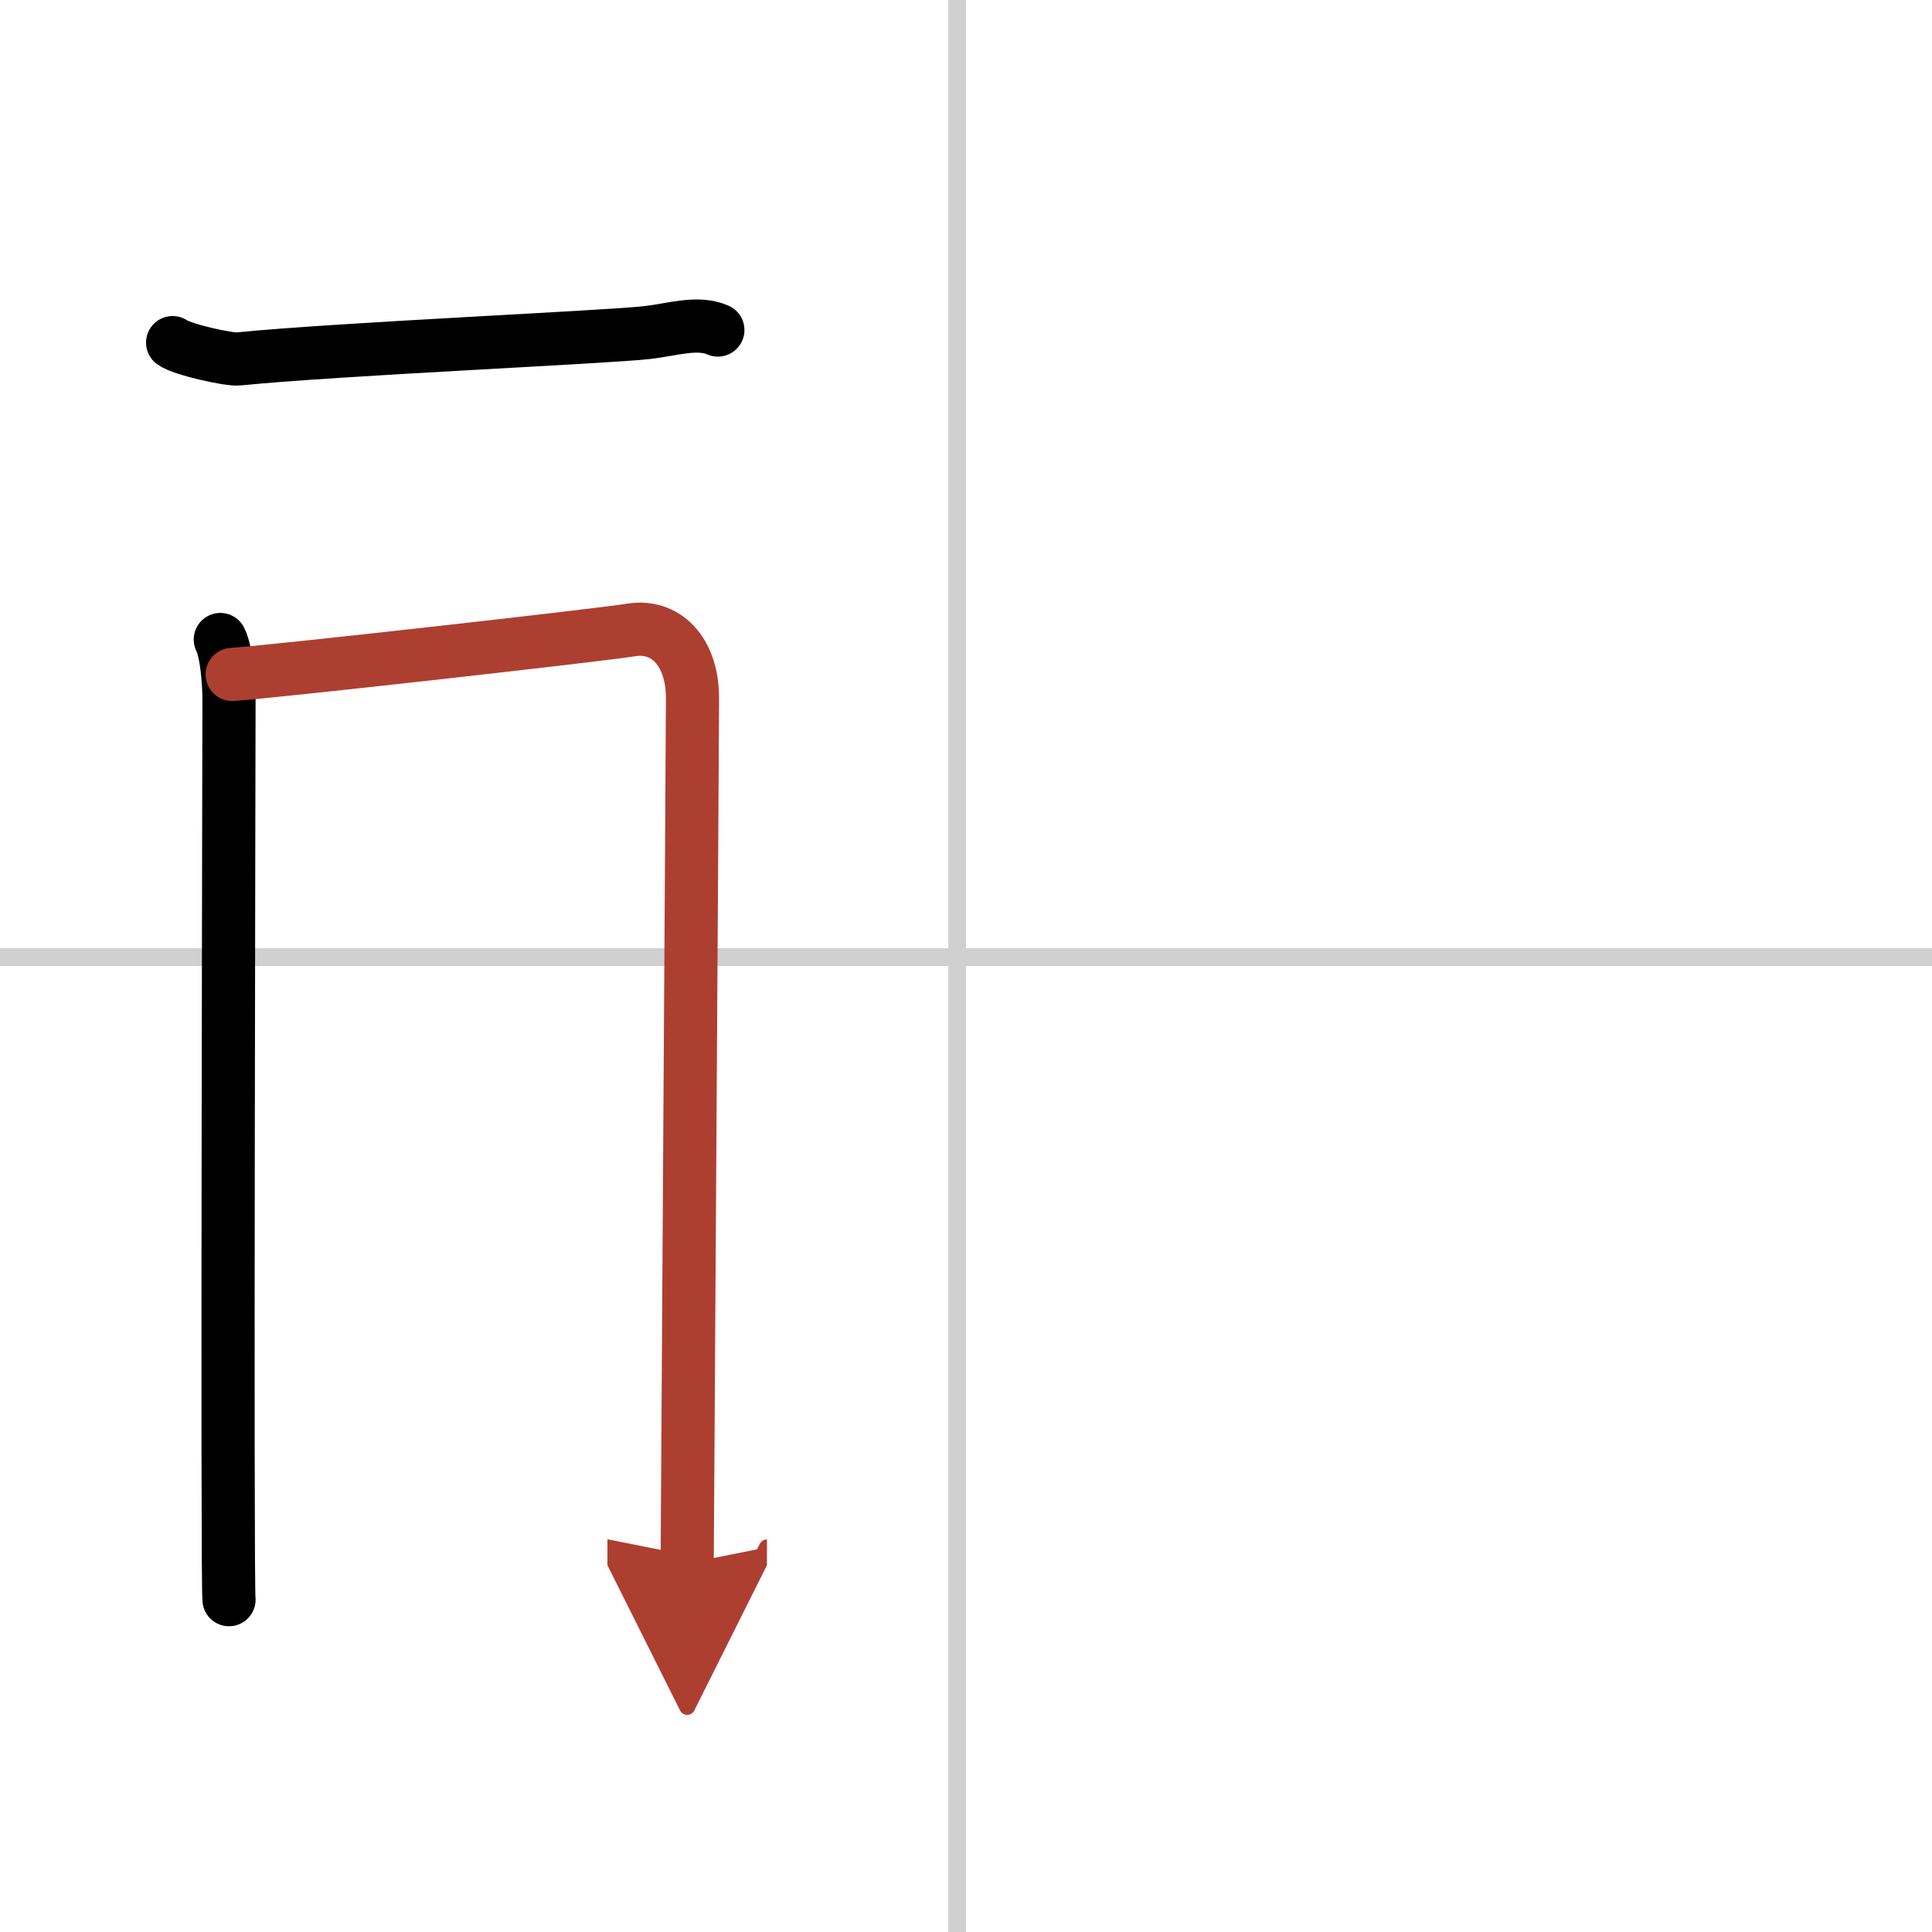
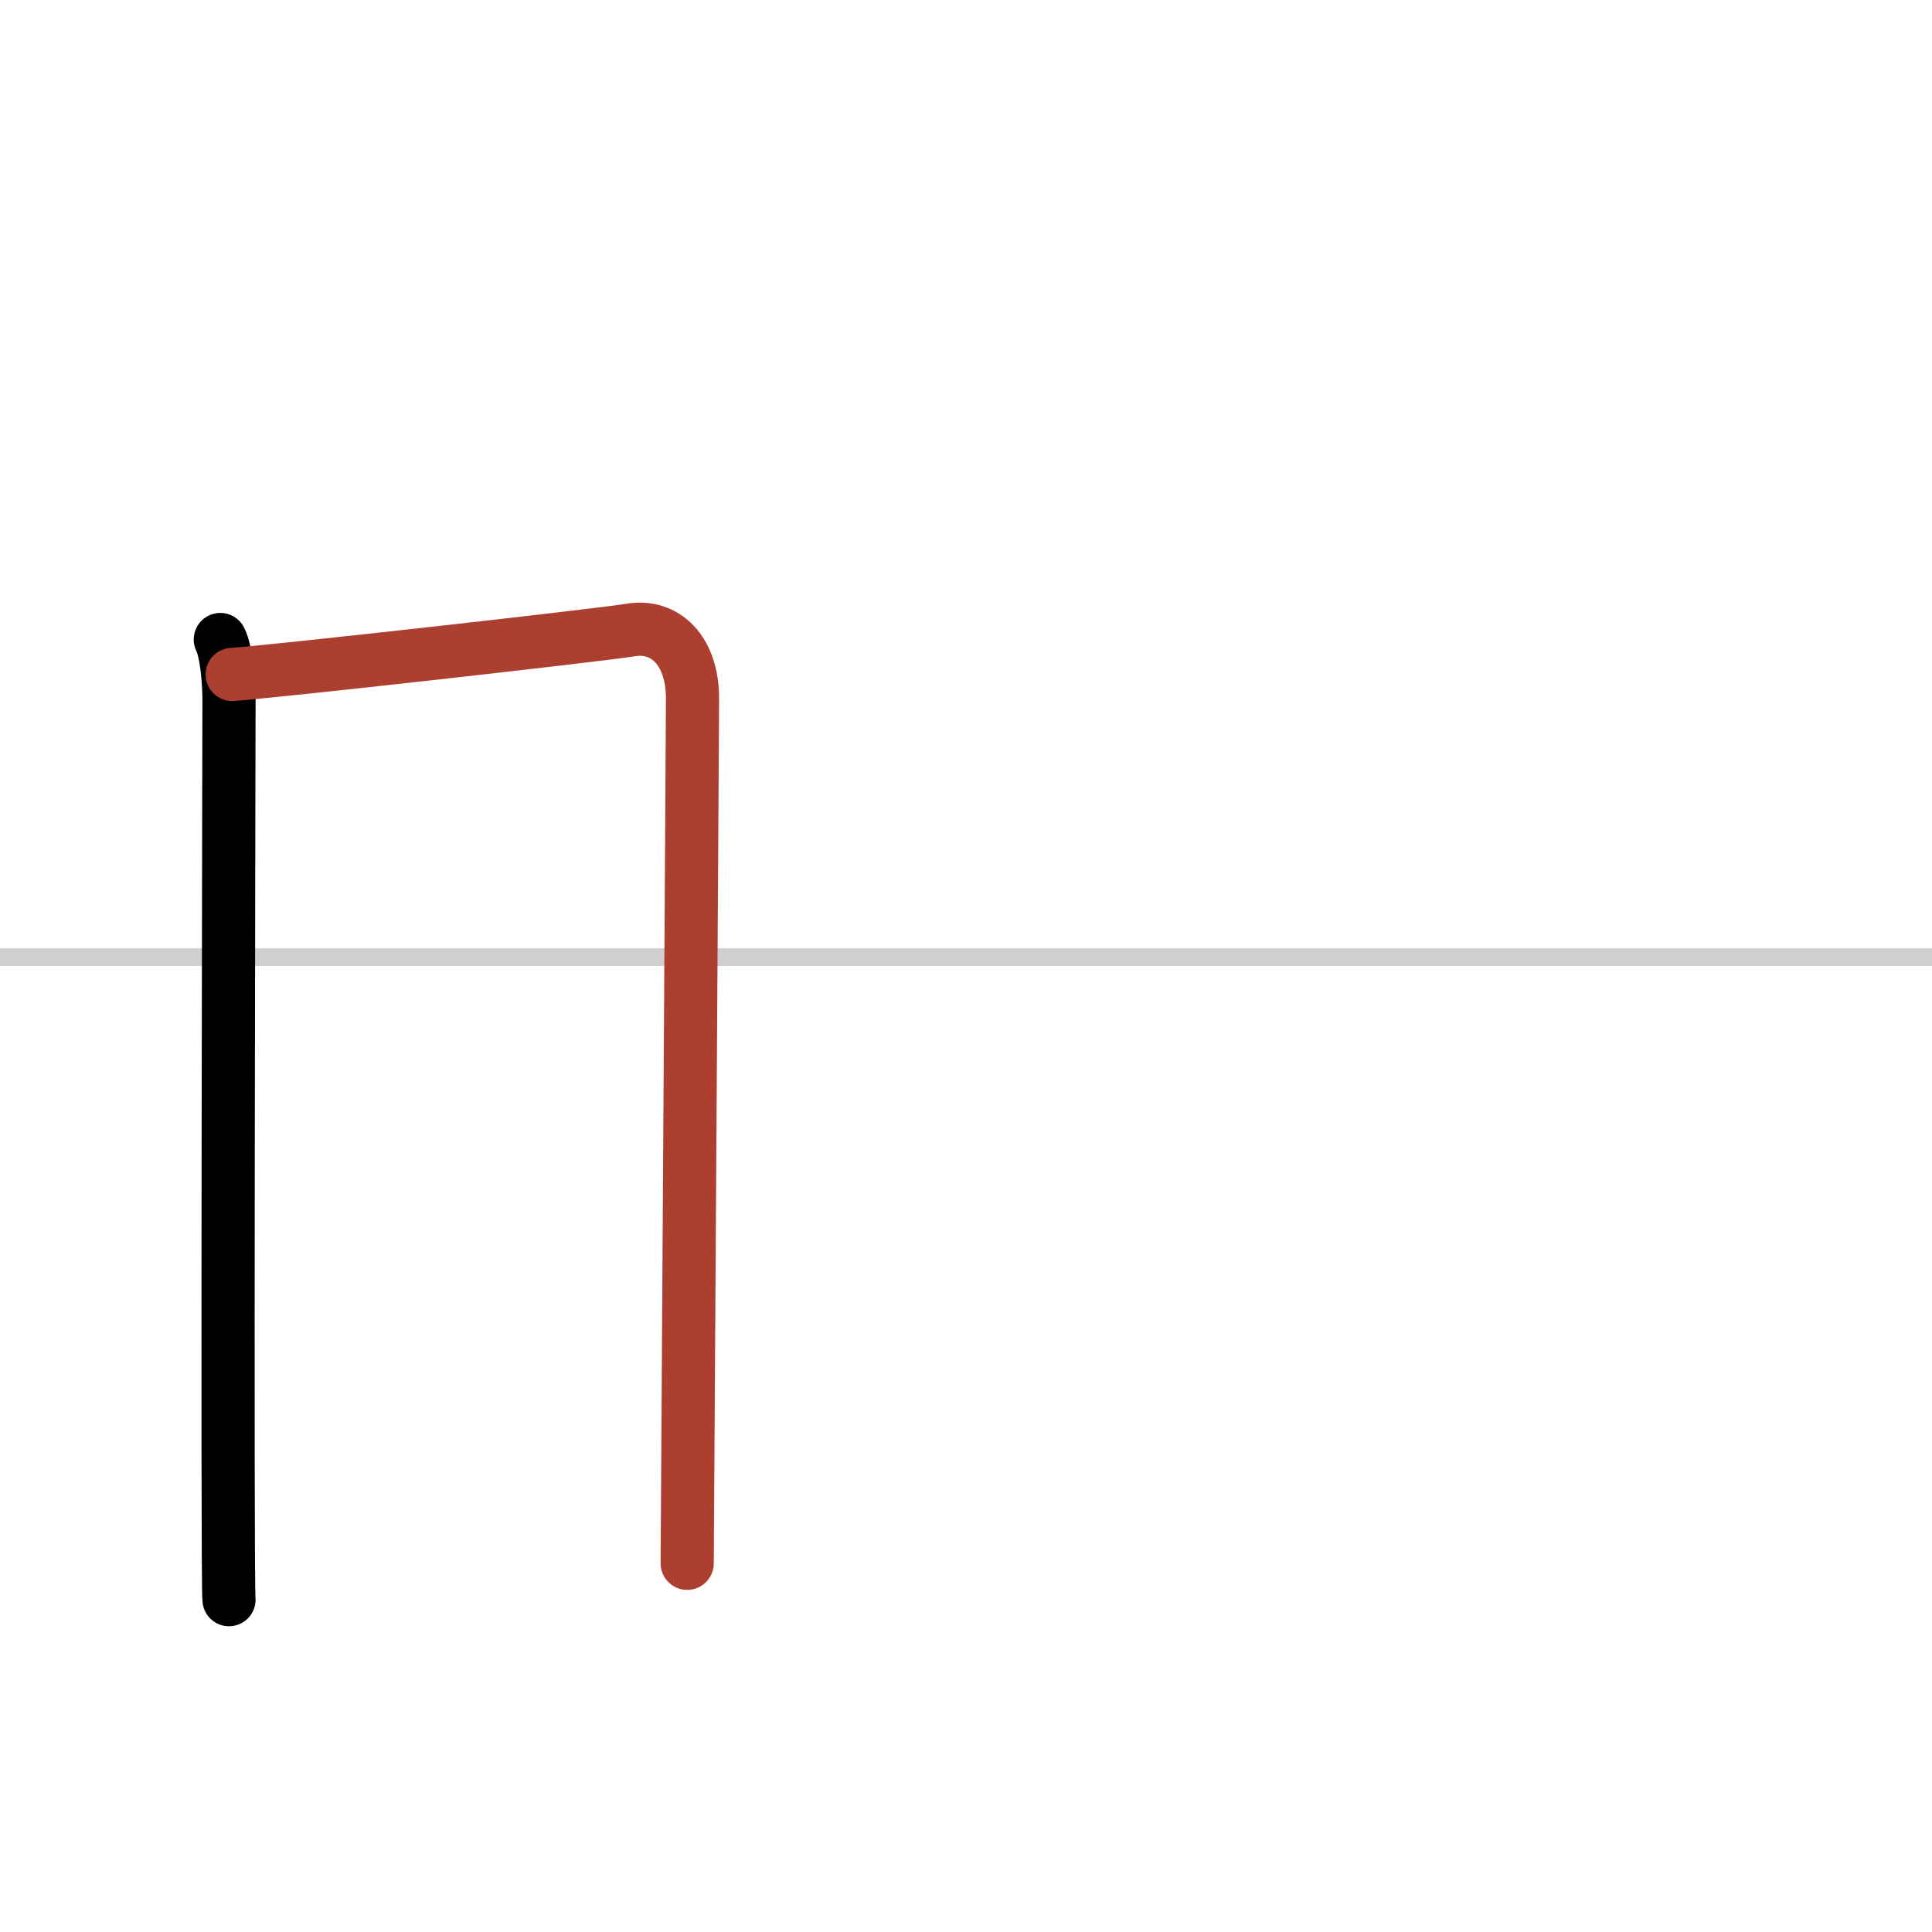
<svg xmlns="http://www.w3.org/2000/svg" width="400" height="400" viewBox="0 0 109 109">
  <defs>
    <marker id="a" markerWidth="4" orient="auto" refX="1" refY="5" viewBox="0 0 10 10">
-       <polyline points="0 0 10 5 0 10 1 5" fill="#ad3f31" stroke="#ad3f31" />
-     </marker>
+       </marker>
  </defs>
  <g fill="none" stroke="#000" stroke-linecap="round" stroke-linejoin="round" stroke-width="3">
-     <rect width="100%" height="100%" fill="#fff" stroke="#fff" />
-     <line x1="54" x2="54" y2="109" stroke="#d0d0d0" stroke-width="1" />
    <line x2="109" y1="54" y2="54" stroke="#d0d0d0" stroke-width="1" />
-     <path d="m9.74 19.33c0.53 0.39 3.18 0.98 3.72 0.92 5.55-0.56 20.74-1.22 23.08-1.49 1.33-0.15 2.82-0.65 3.96-0.14" />
    <path d="m12.43 36.08c0.36 0.72 0.49 2.45 0.49 3.4 0 0.96-0.12 49.81 0 50.77" />
    <path d="m13.1 38.05c2.01-0.12 20.69-2.21 22.51-2.51 1.9-0.31 3.46 1.15 3.46 3.86 0 1.52-0.3 48.08-0.3 48.8" marker-end="url(#a)" stroke="#ad3f31" />
  </g>
</svg>